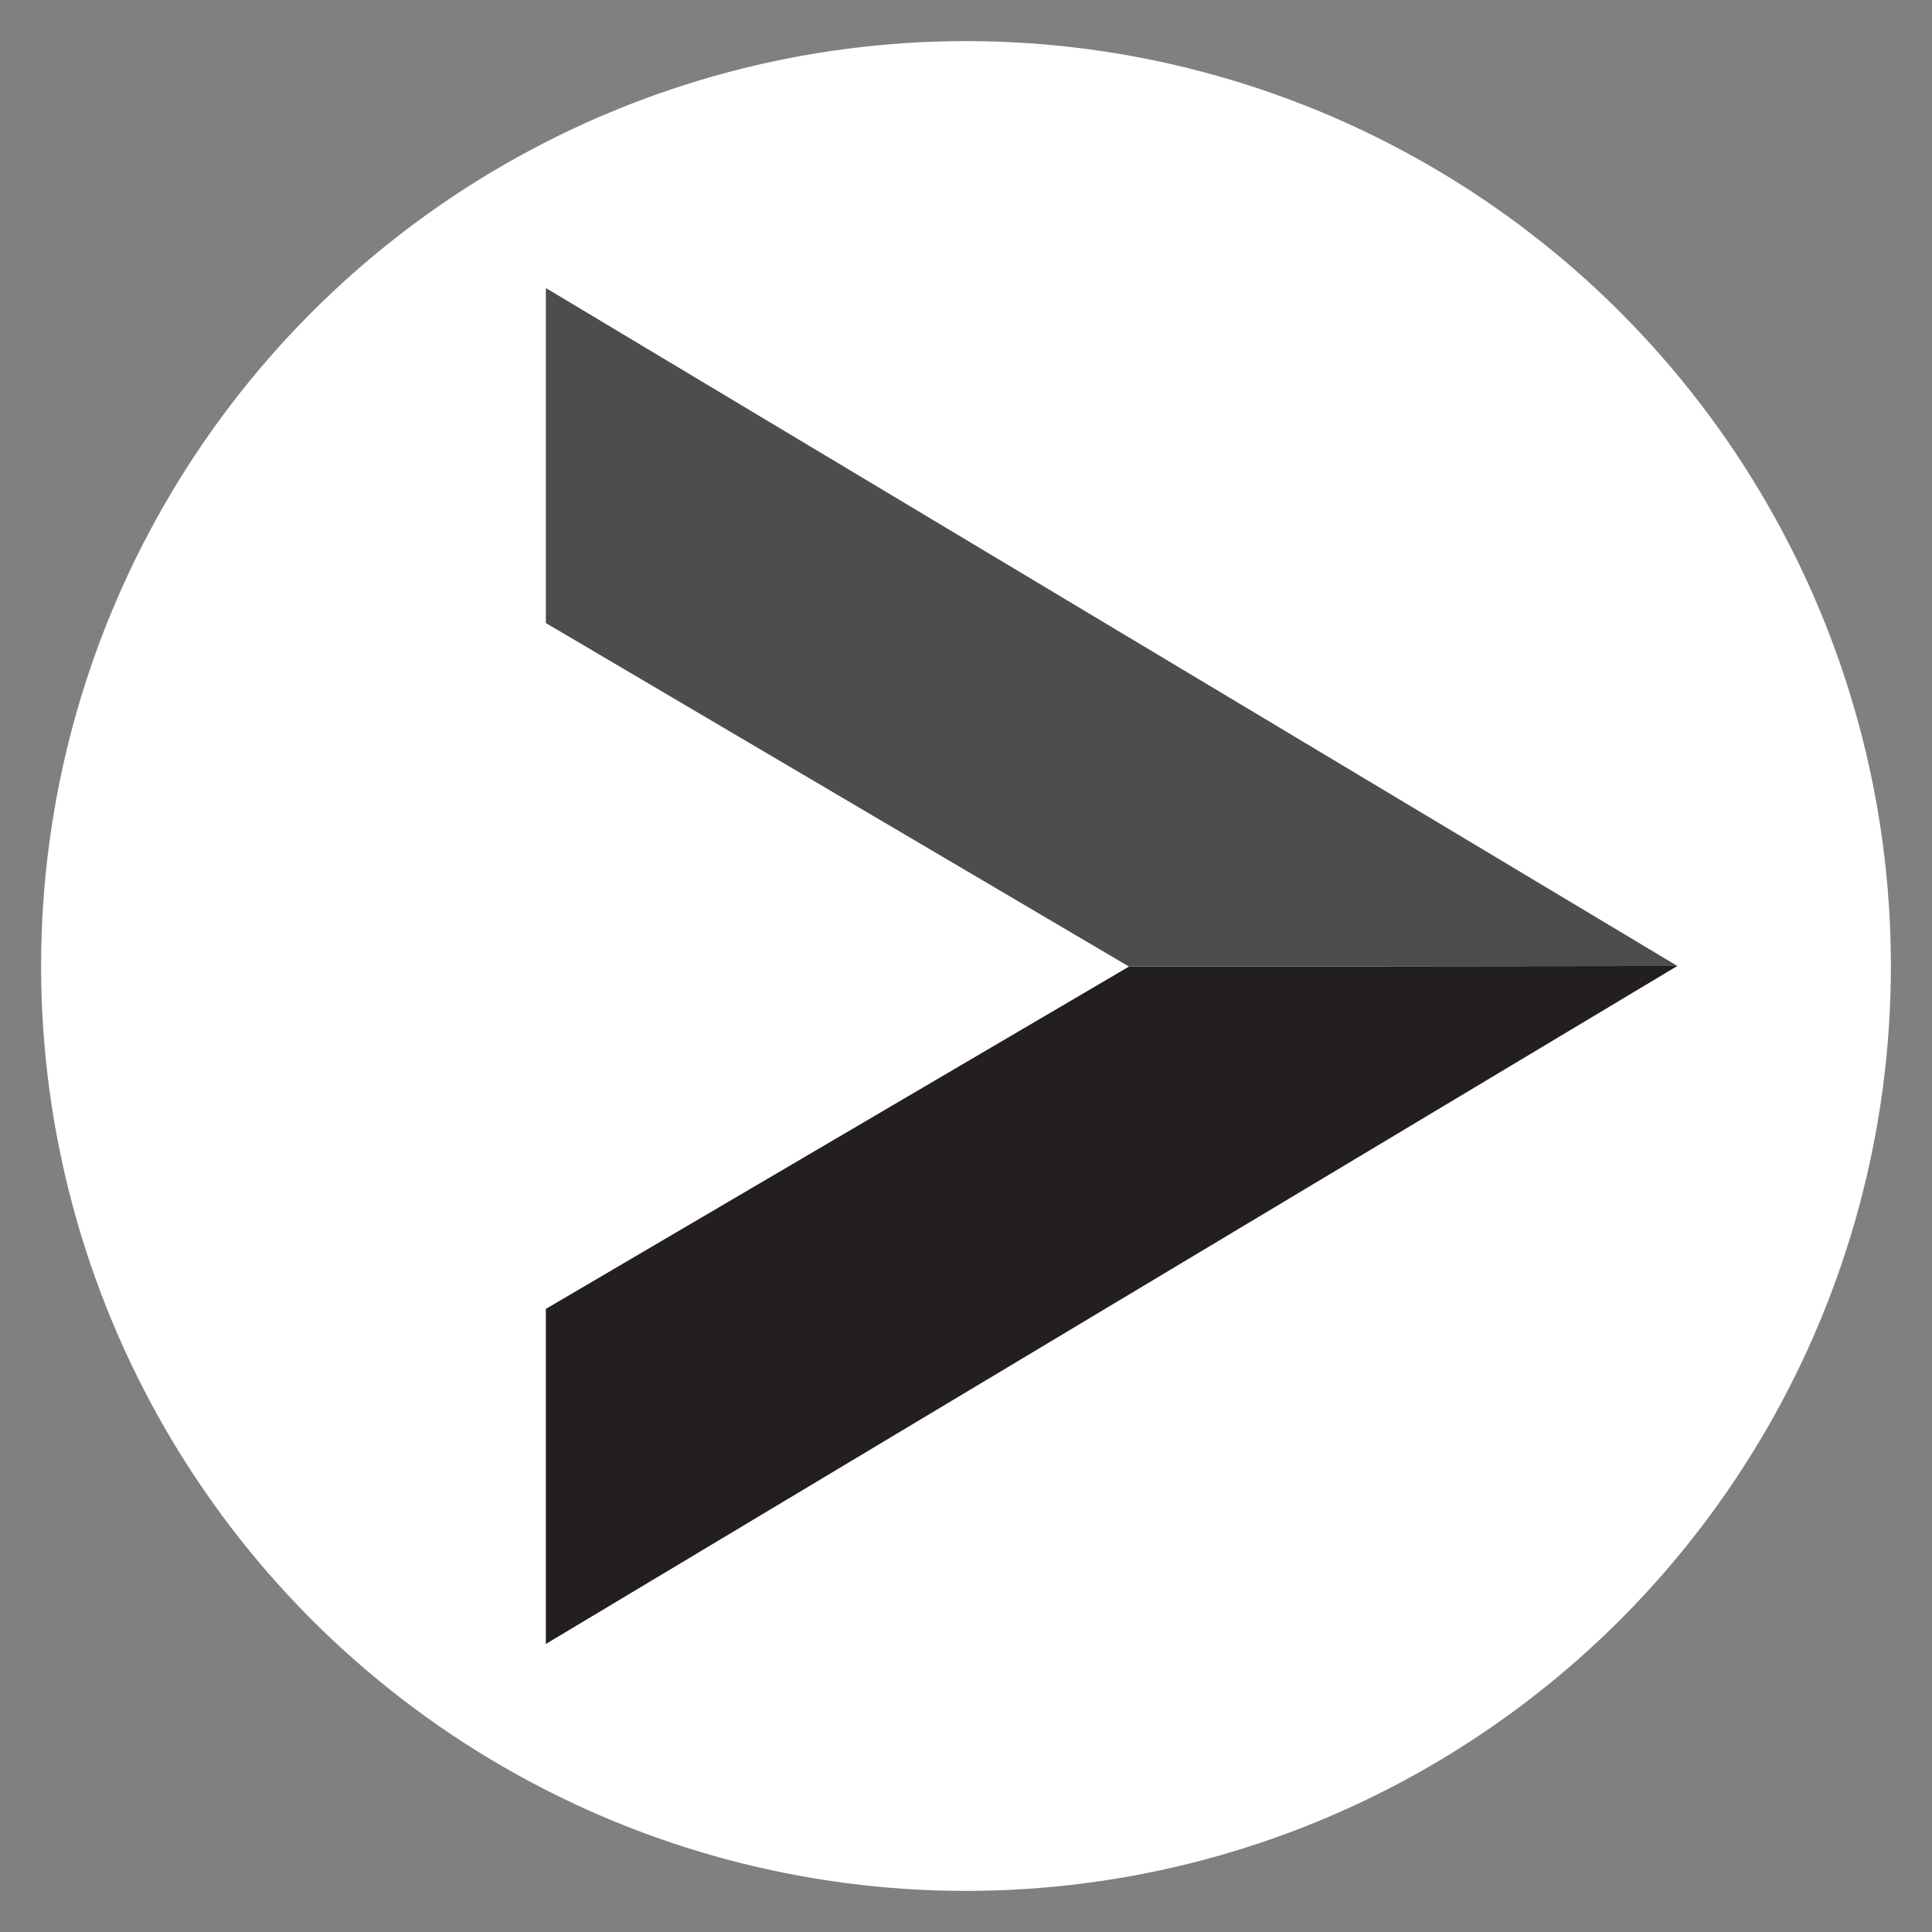
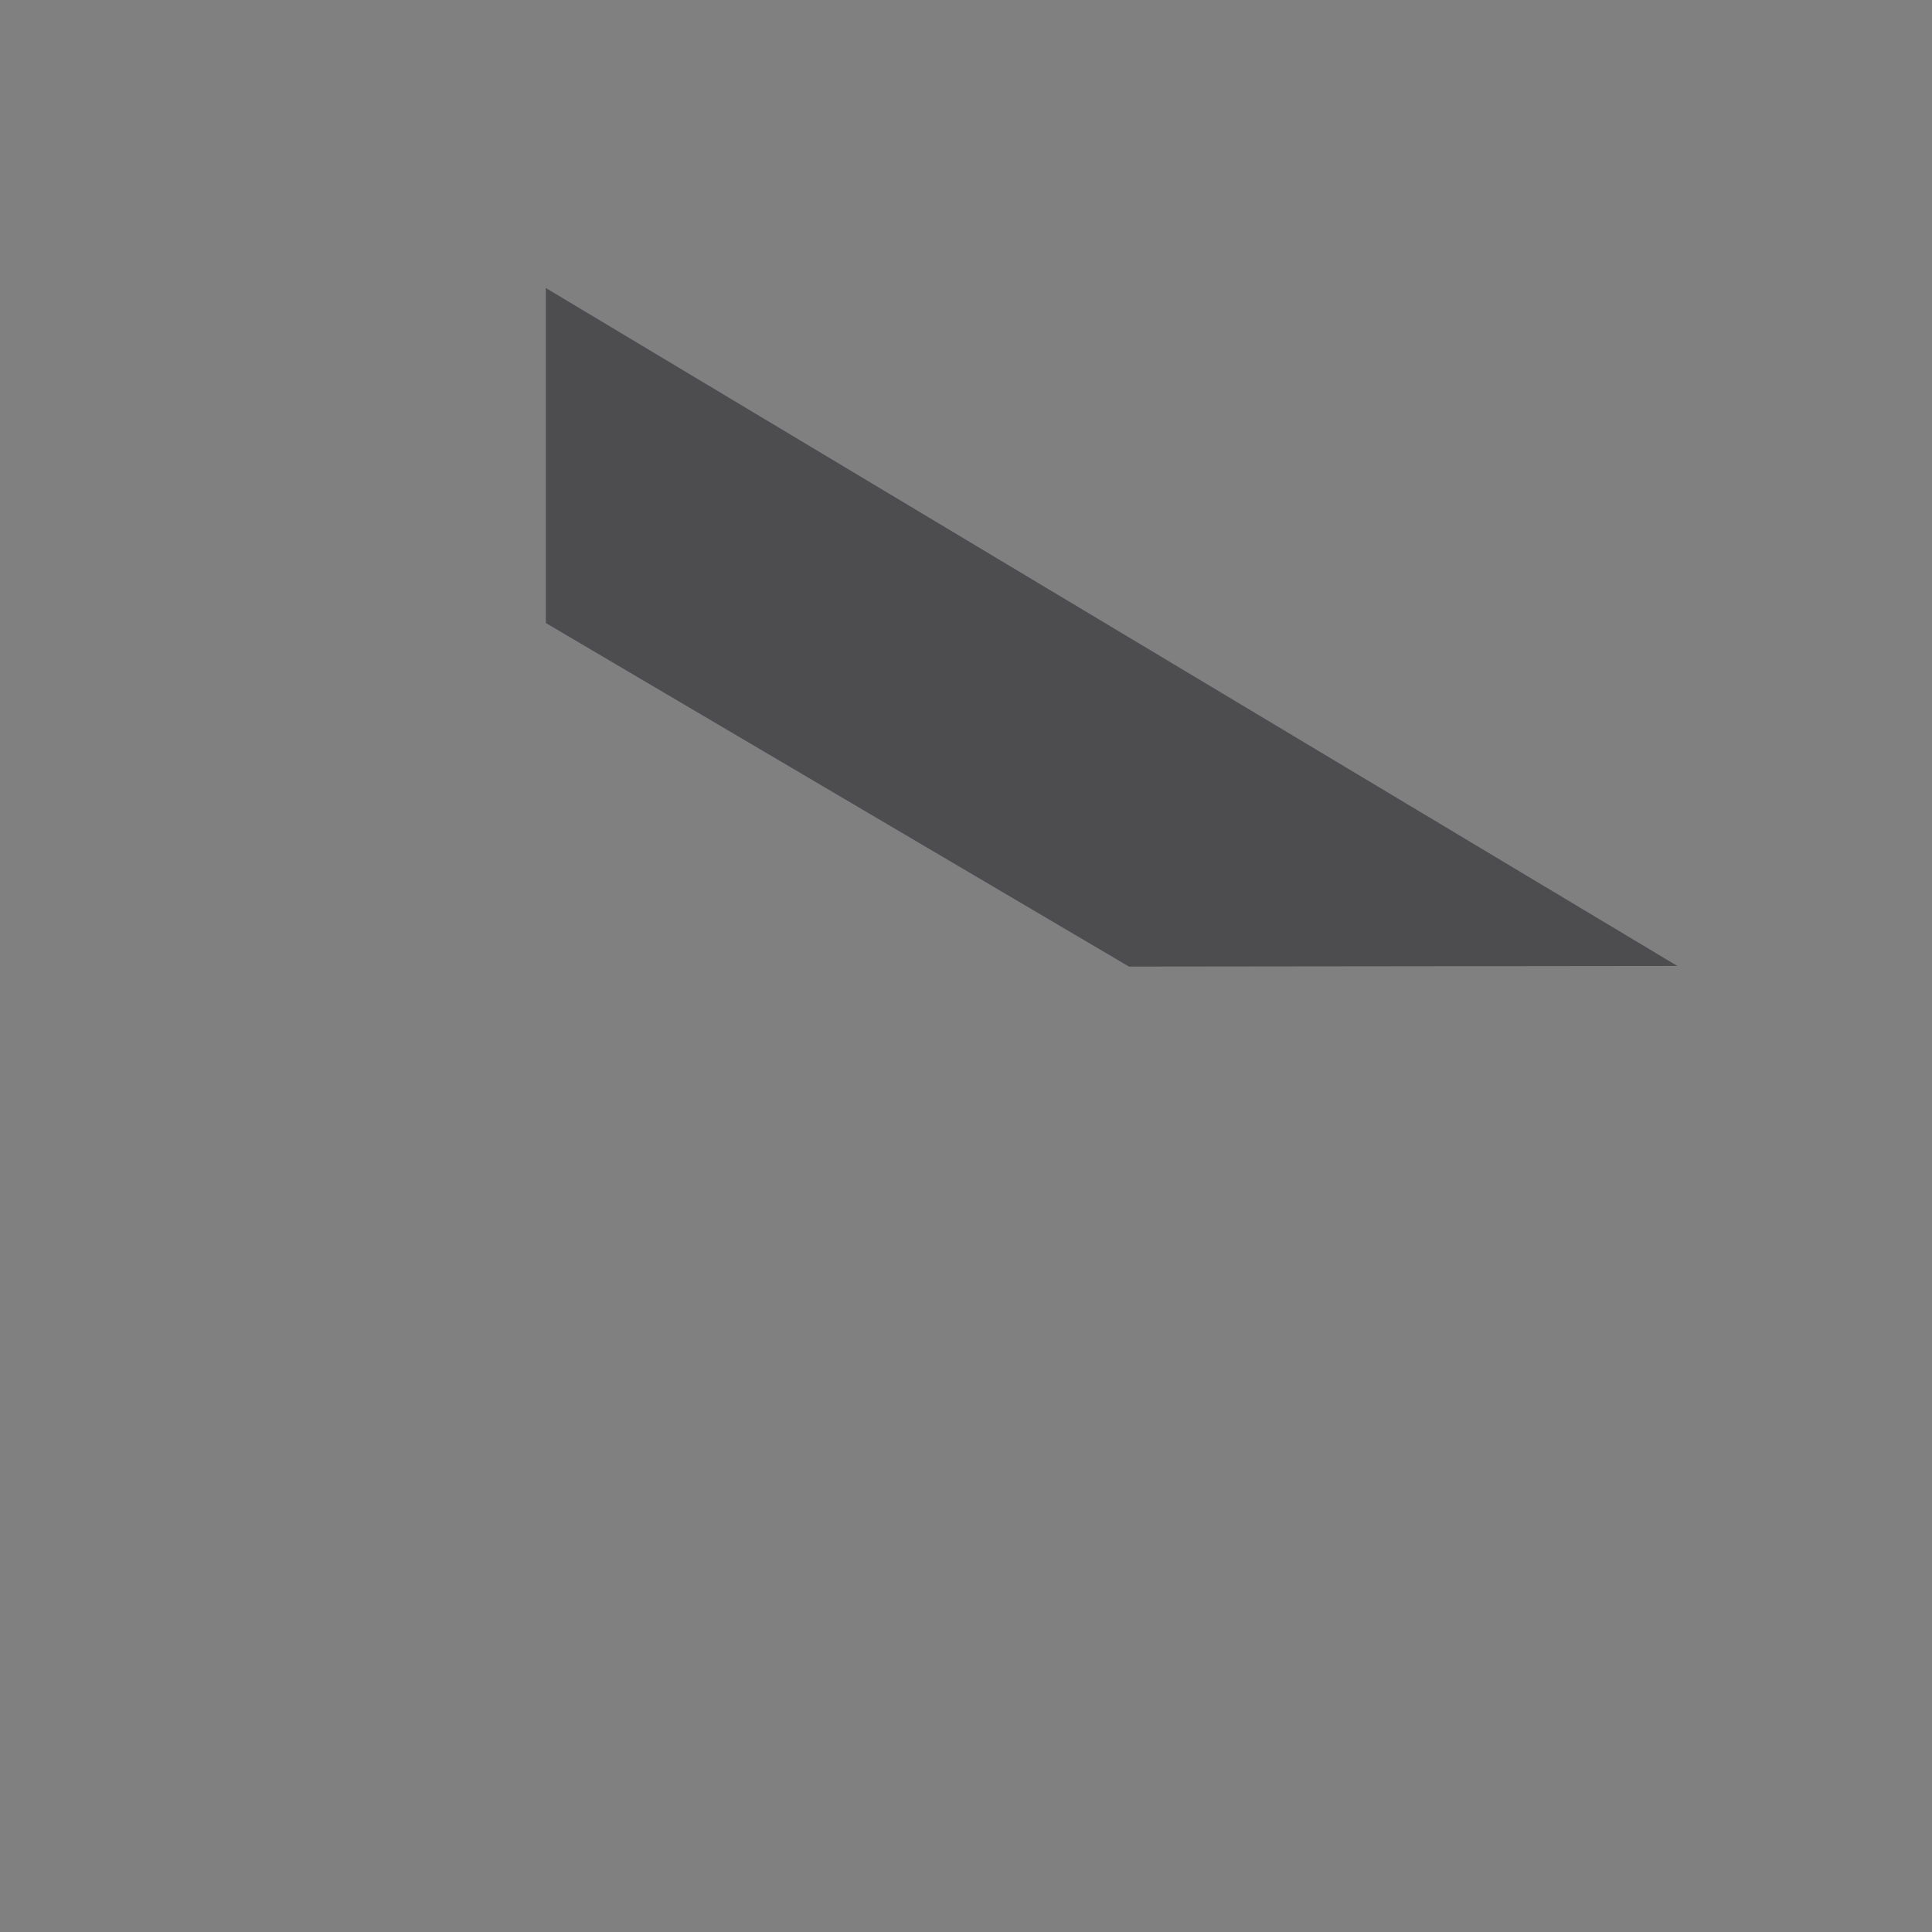
<svg xmlns="http://www.w3.org/2000/svg" version="1.1" id="Calque_1" x="0px" y="0px" width="47px" height="47px" viewBox="0 0 47 47" enable-background="new 0 0 47 47" xml:space="preserve">
  <rect x="0" y="0" width="47" height="47" fill="#808080" stroke="none" />
  <g id="Calque_3">
-     <circle fill="#FFFFFF" cx="23.5" cy="23.5" r="22.5" />
-   </g>
+     </g>
  <g id="Calque_4" display="none">
-     <path display="inline" d="M38.1,14.525c-1.076,0.477-2.227,0.799-3.439,0.947c1.238-0.742,2.189-1.918,2.637-3.316   c-1.156,0.687-2.438,1.188-3.806,1.453c-1.097-1.168-2.655-1.898-4.375-1.898c-3.31,0-5.99,2.686-5.99,5.996   c0,0.471,0.05,0.928,0.155,1.367c-4.981-0.248-9.399-2.637-12.352-6.268c-0.514,0.885-0.811,1.918-0.811,3.014   c0,2.078,1.058,3.916,2.667,4.992c-0.983-0.024-1.912-0.297-2.718-0.748c0,0.023,0,0.049,0,0.074c0,2.907,2.068,5.327,4.809,5.879   c-0.501,0.135-1.034,0.209-1.578,0.209c-0.383,0-0.761-0.037-1.126-0.111c0.761,2.383,2.978,4.115,5.601,4.164   c-2.049,1.609-4.635,2.568-7.444,2.568c-0.483,0-0.959-0.031-1.431-0.086c2.648,1.721,5.799,2.709,9.178,2.709   c11.025,0,17.053-9.14,17.053-17.064c0-0.26-0.007-0.52-0.02-0.773C36.281,16.785,37.296,15.727,38.1,14.525z" />
-   </g>
-   <polygon display="none" fill="#E1861E" points="24.465,23.514 10.279,15.157 10.279,7.007 37.805,23.499 " />
-   <polygon display="none" fill="#103774" points="24.465,23.514 10.279,31.842 10.279,39.993 37.805,23.499 " />
-   <polygon fill="#231F20" points="27.465,23.514 13.279,31.842 13.279,39.993 40.805,23.499 " />
+     </g>
  <polygon fill="#4D4D4F" points="27.465,23.514 13.279,15.157 13.279,7.007 40.805,23.499 " />
</svg>